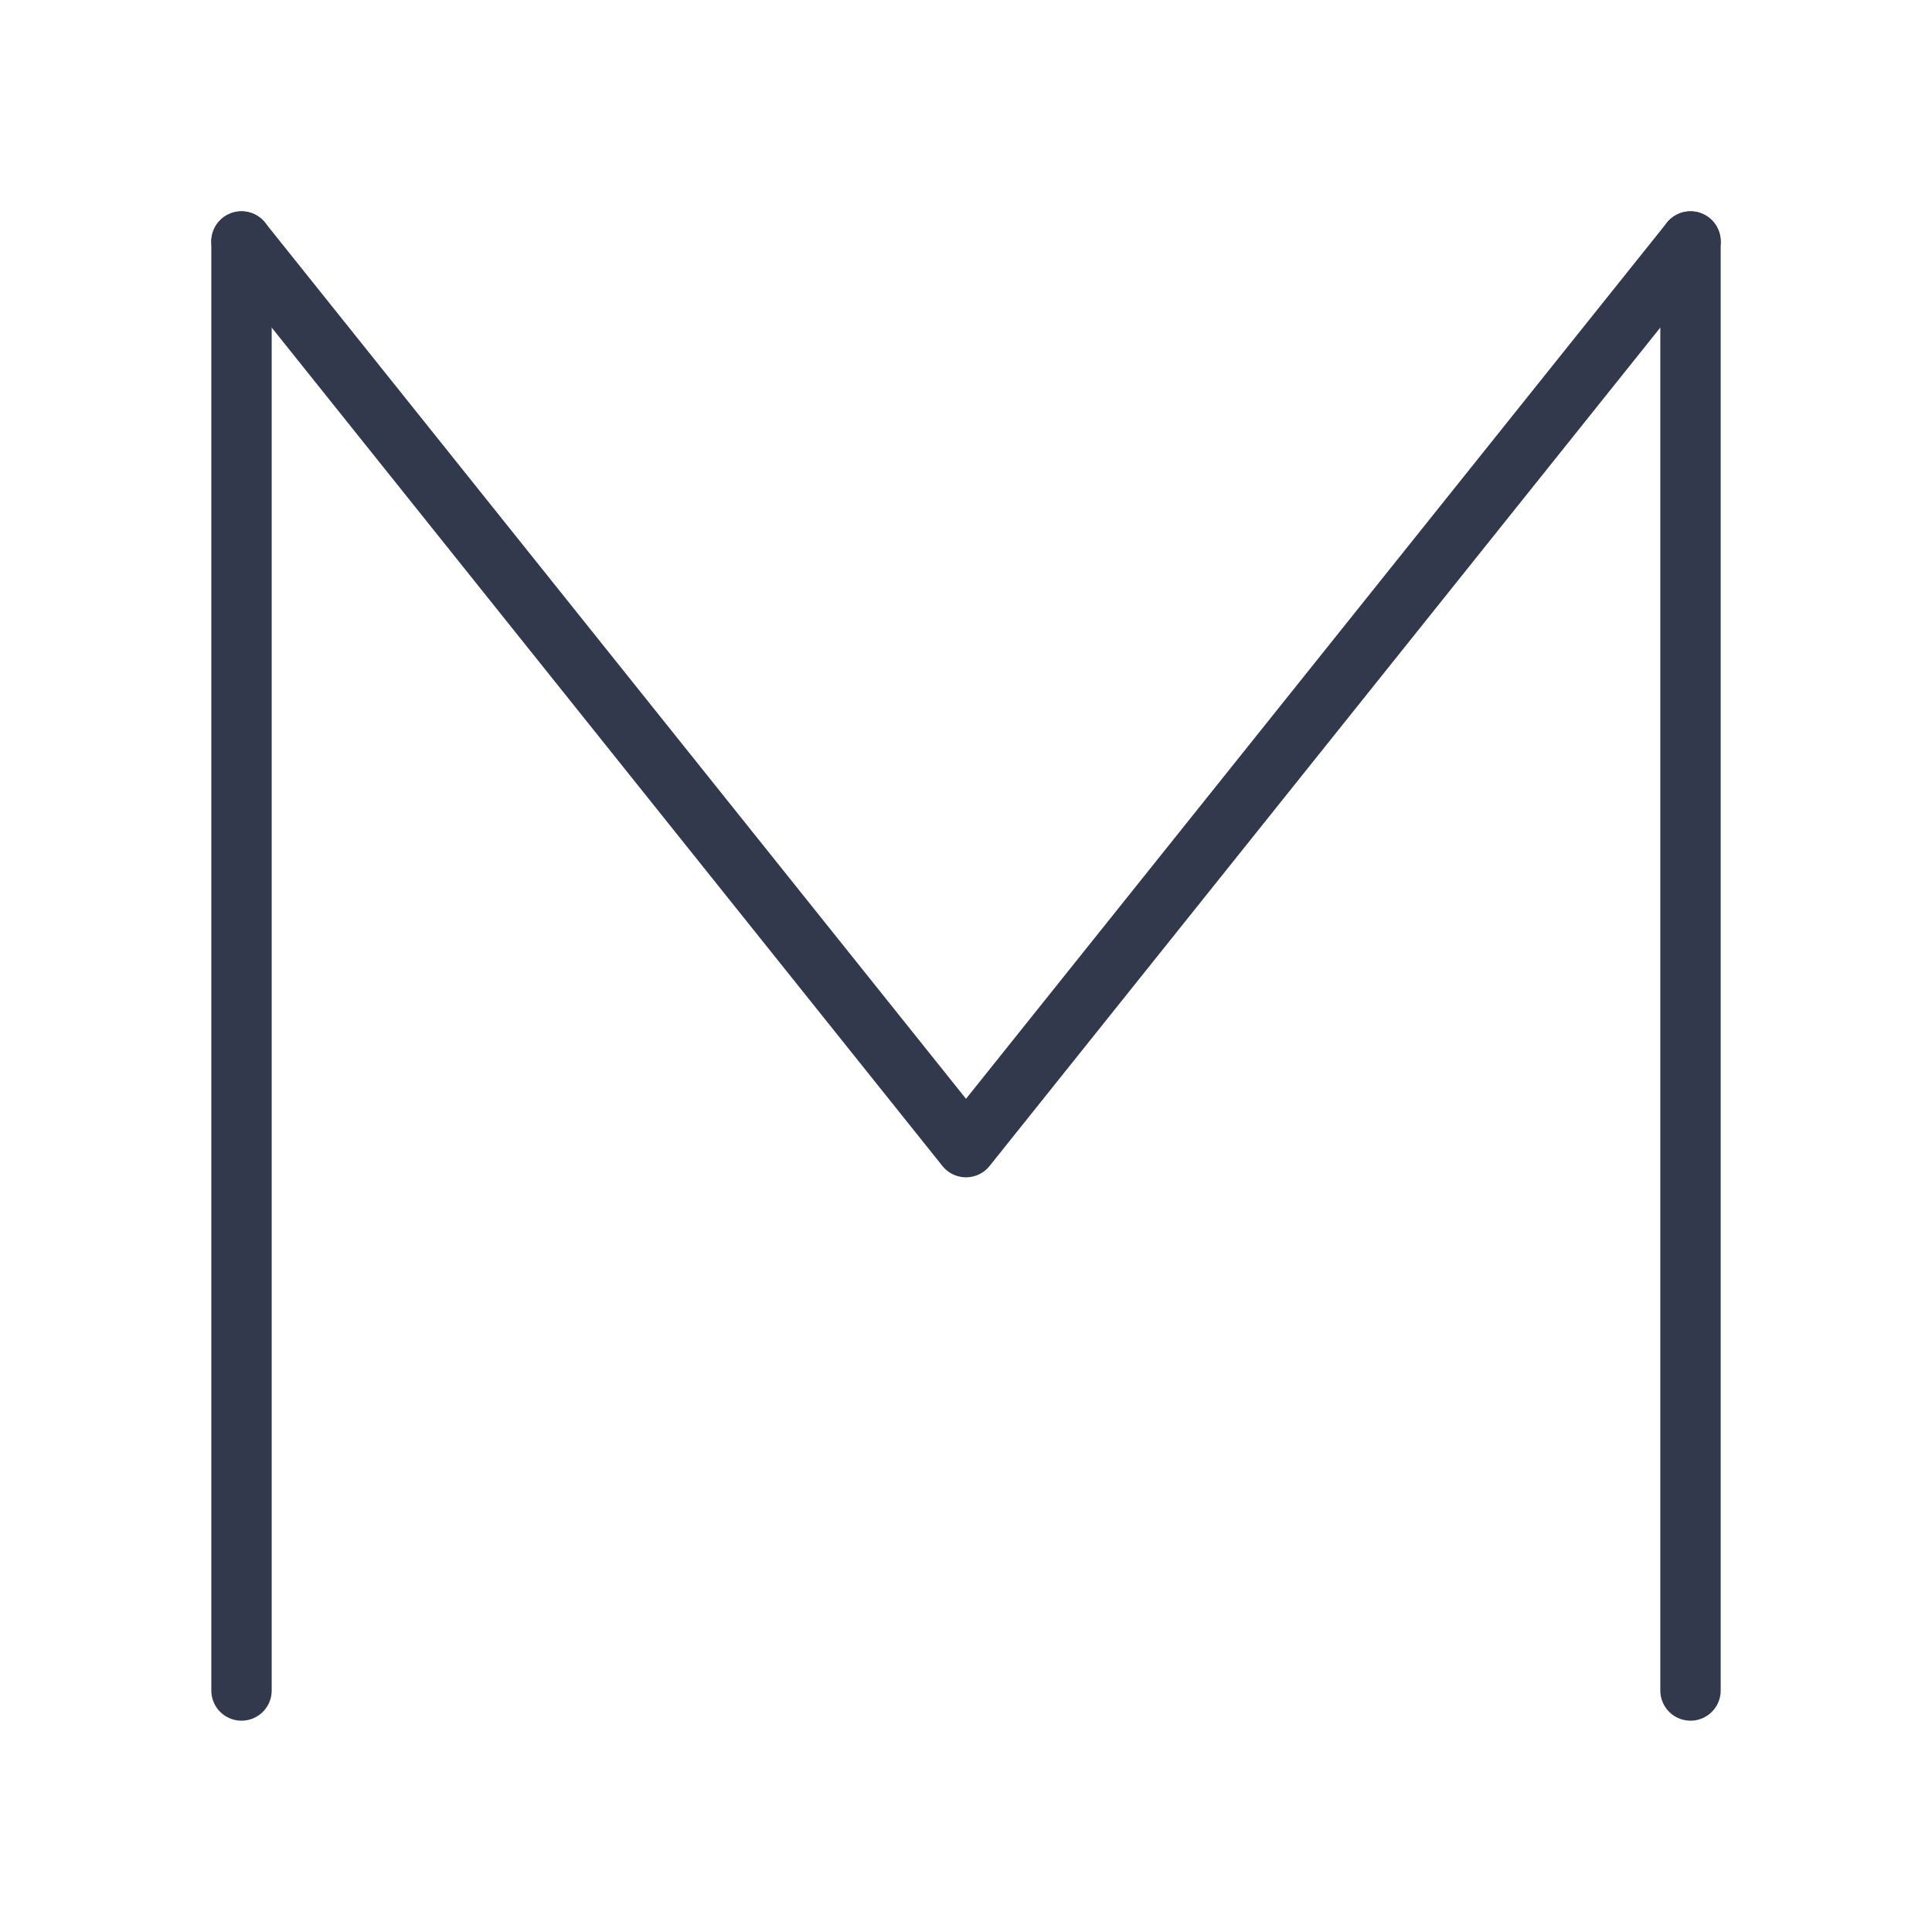
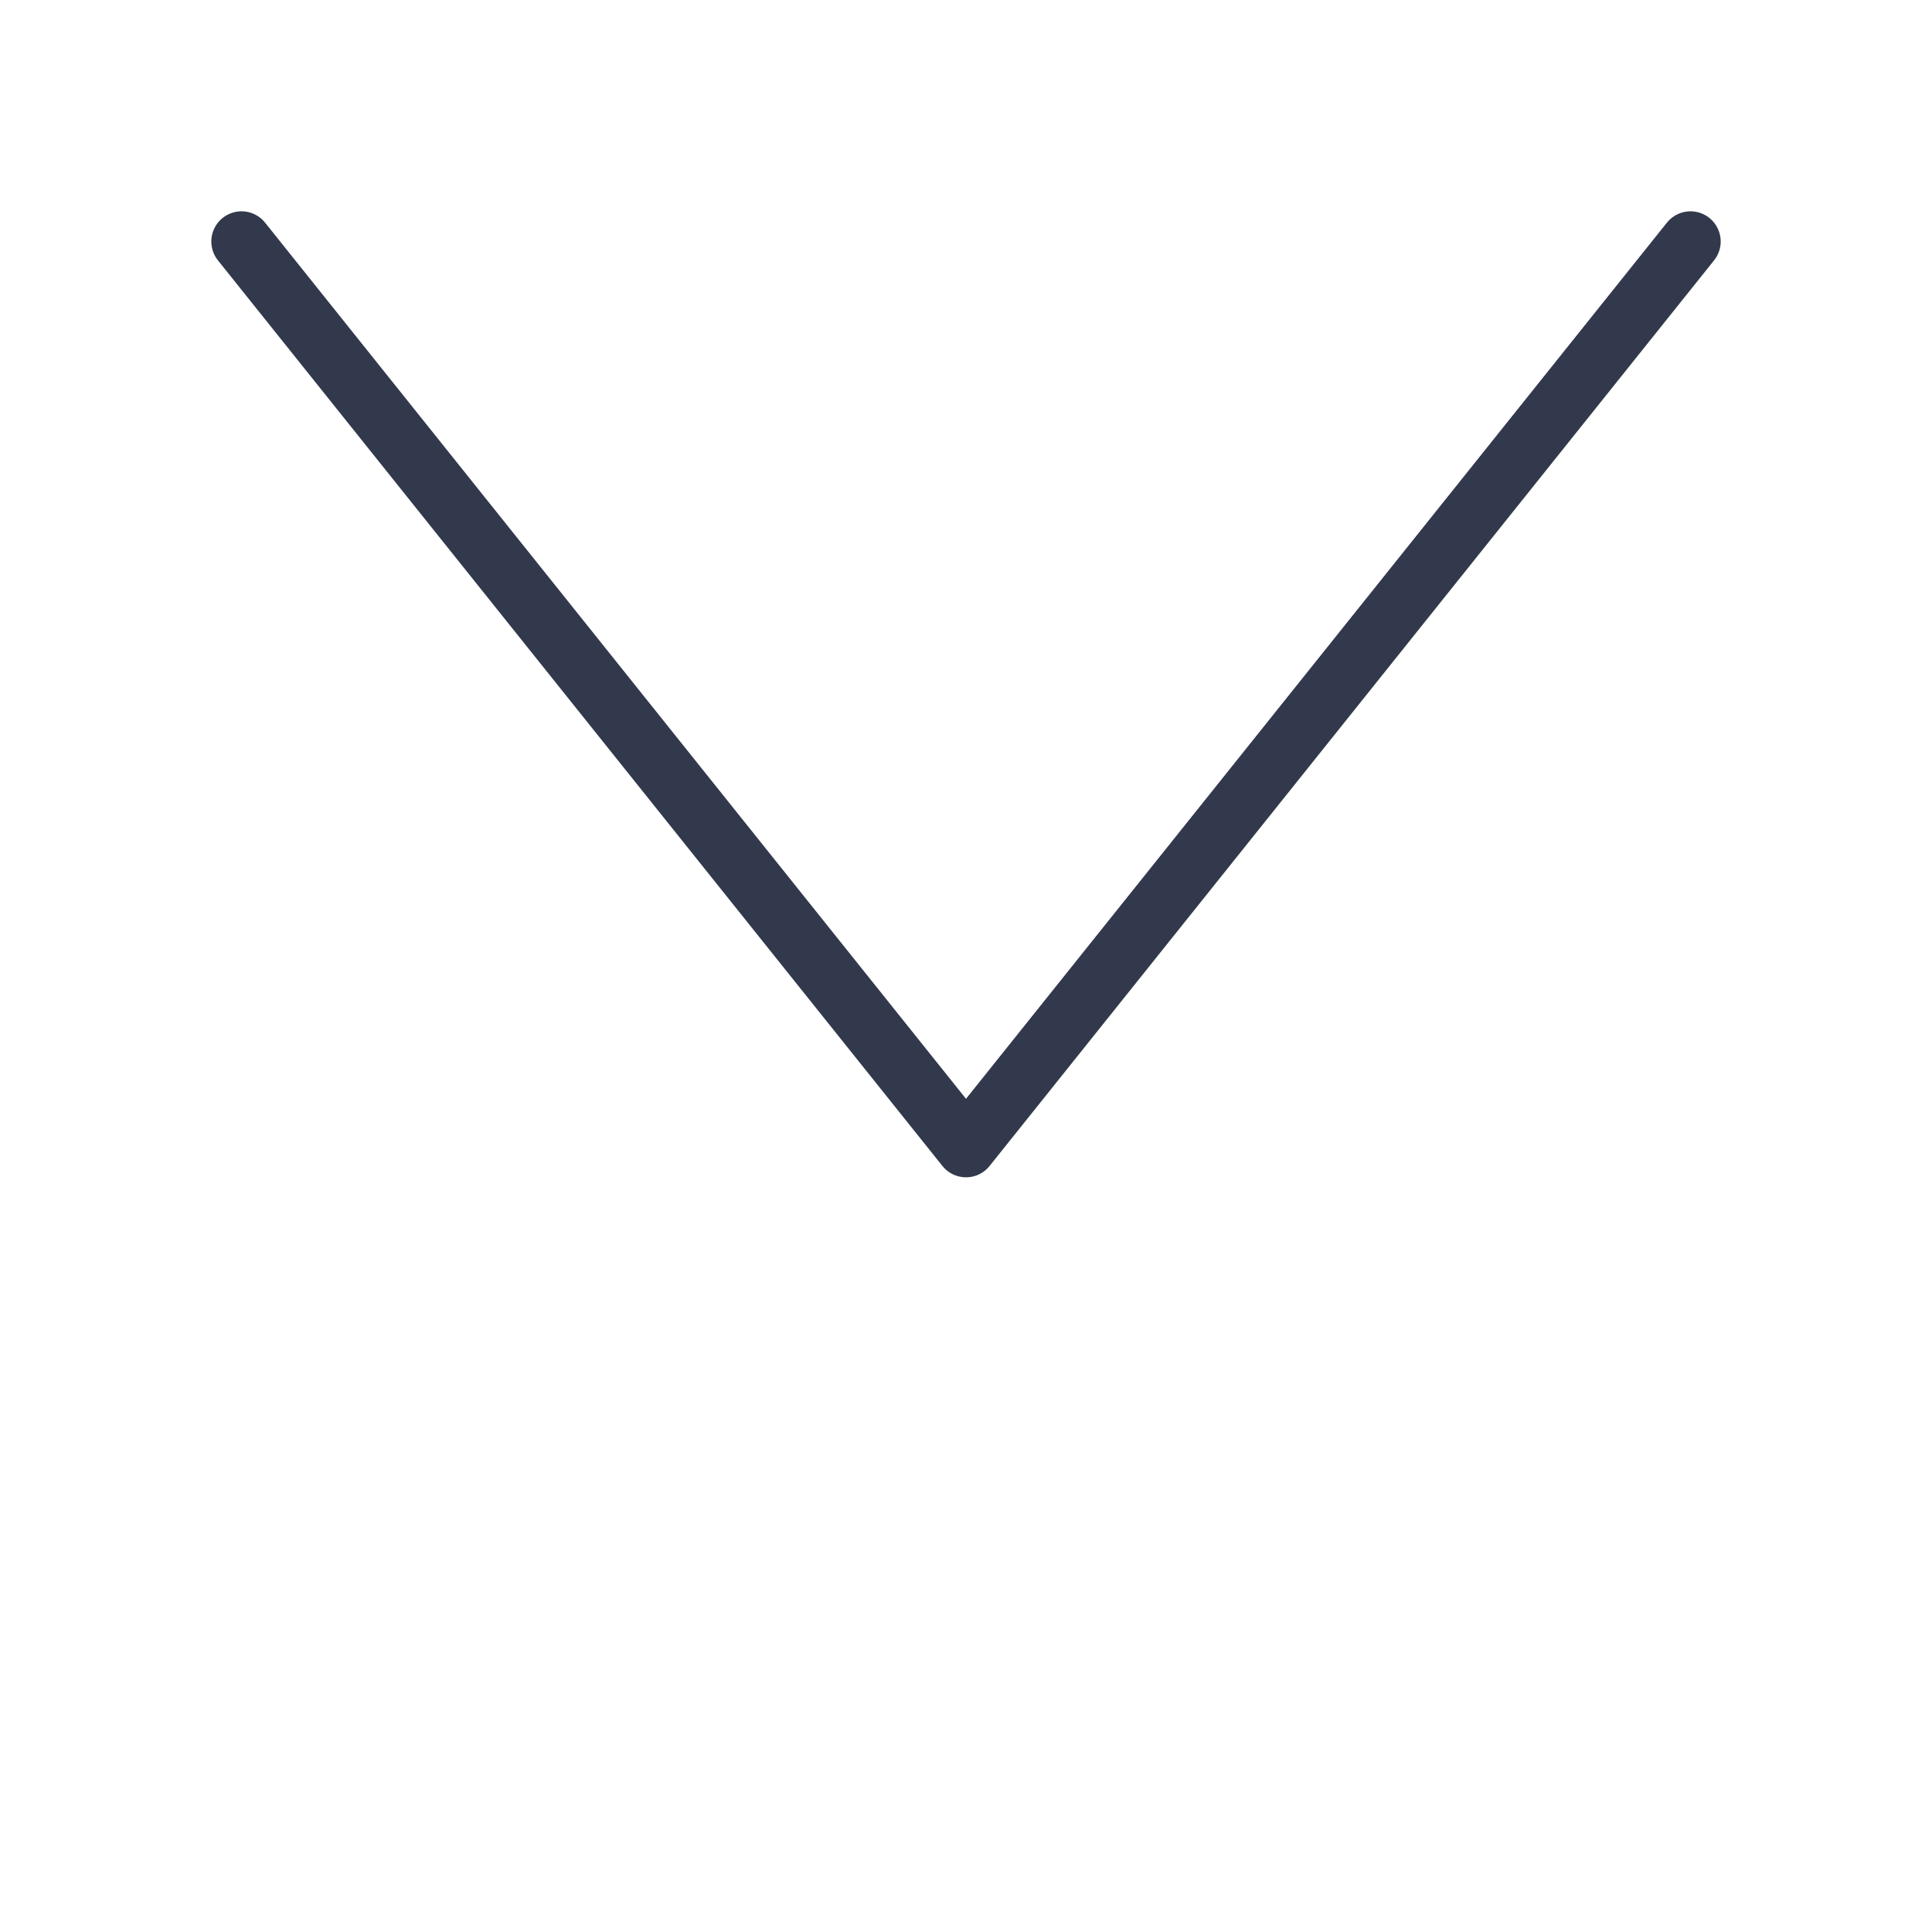
<svg xmlns="http://www.w3.org/2000/svg" width="32" height="32" viewBox="0 0 32 32" fill="none">
-   <path d="M4 28V12.842V4" stroke="#32394C" stroke-linecap="round" />
  <path d="M4 4L16 19L28 4" stroke="#32394C" stroke-linecap="round" stroke-linejoin="round" />
-   <path d="M28 28V12.842V4" stroke="#32394C" stroke-linecap="round" />
</svg>